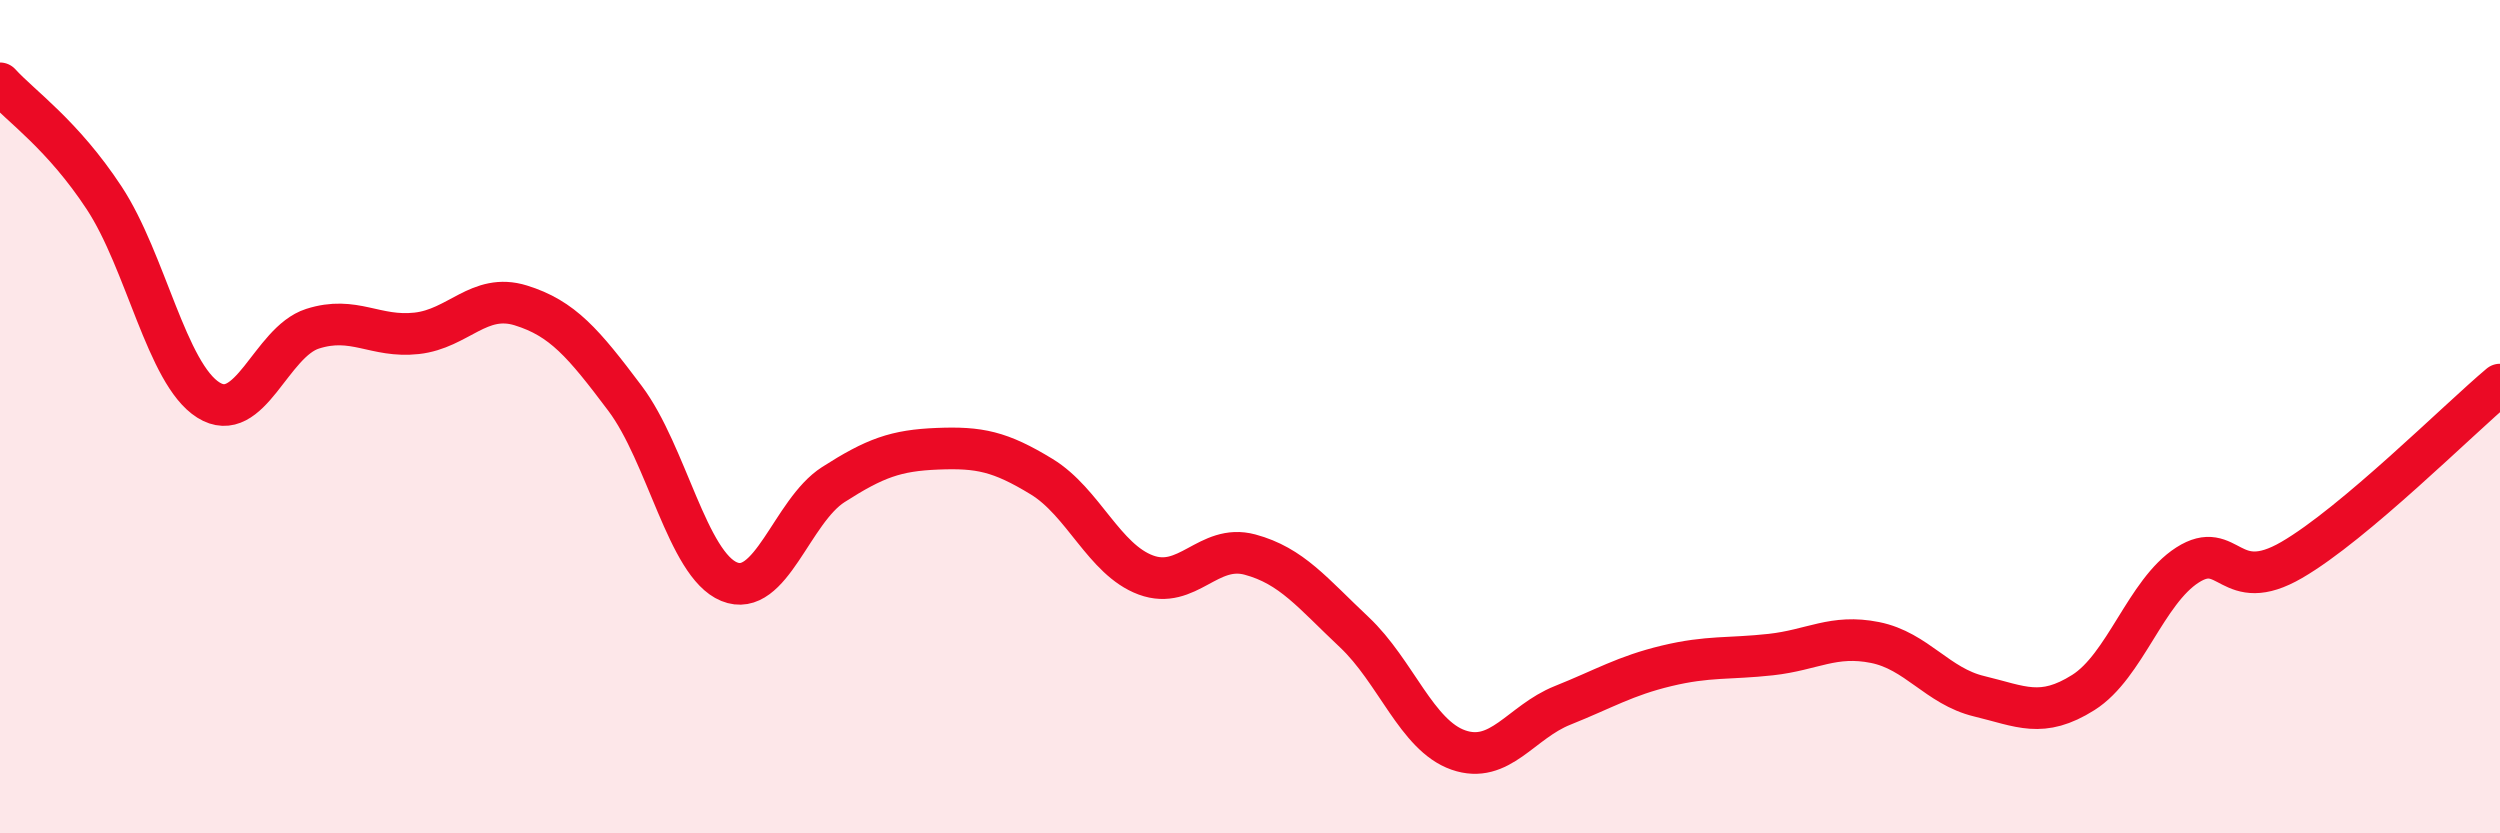
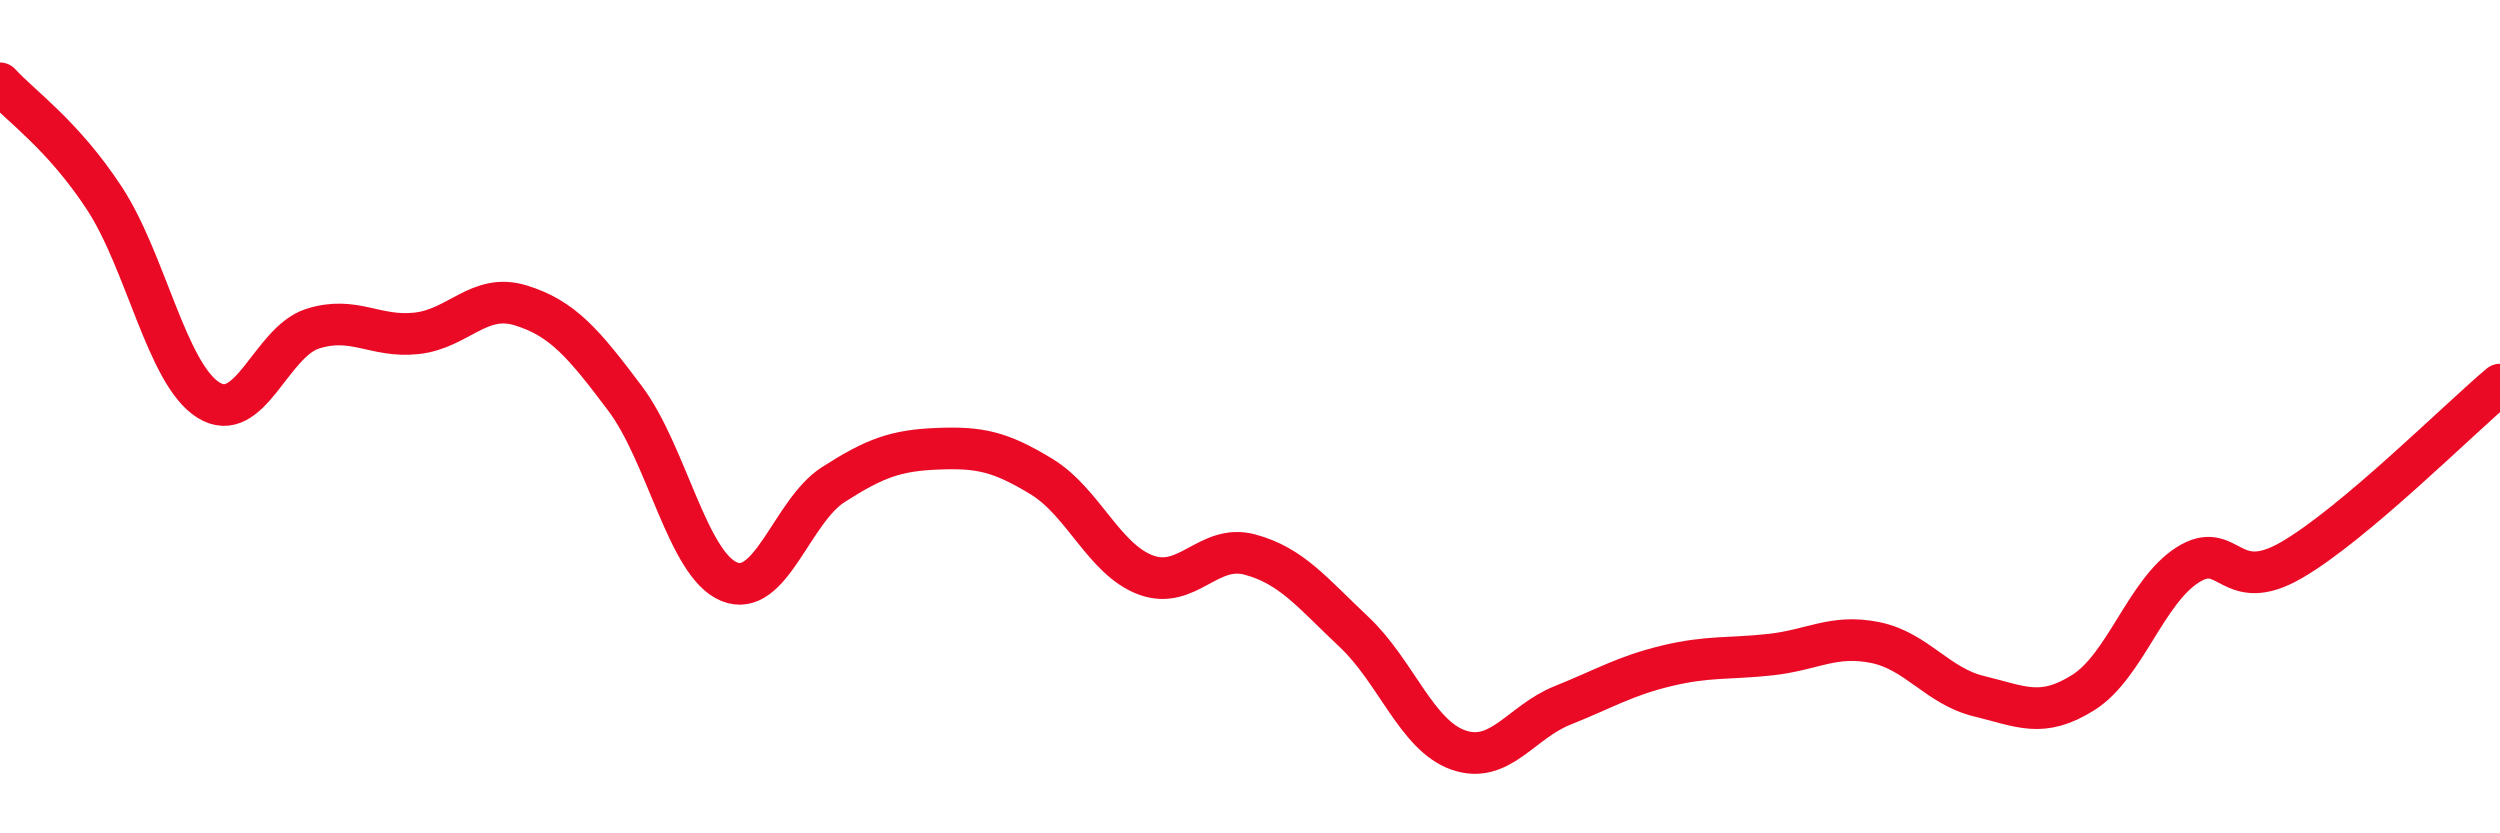
<svg xmlns="http://www.w3.org/2000/svg" width="60" height="20" viewBox="0 0 60 20">
-   <path d="M 0,2 C 0.5,2.55 1.5,3.23 2.5,4.75 C 3.5,6.27 4,8.97 5,9.6 C 6,10.23 6.5,8.21 7.5,7.89 C 8.5,7.57 9,8.11 10,8 C 11,7.89 11.5,7.02 12.5,7.33 C 13.5,7.64 14,8.23 15,9.56 C 16,10.89 16.5,13.55 17.5,13.96 C 18.5,14.37 19,12.27 20,11.63 C 21,10.99 21.5,10.81 22.5,10.77 C 23.5,10.73 24,10.83 25,11.44 C 26,12.05 26.5,13.43 27.5,13.8 C 28.5,14.17 29,13.04 30,13.31 C 31,13.58 31.5,14.23 32.5,15.17 C 33.5,16.11 34,17.65 35,18 C 36,18.35 36.5,17.33 37.5,16.93 C 38.5,16.53 39,16.22 40,15.98 C 41,15.74 41.5,15.82 42.5,15.71 C 43.5,15.6 44,15.22 45,15.42 C 46,15.62 46.5,16.47 47.5,16.71 C 48.5,16.95 49,17.25 50,16.62 C 51,15.99 51.5,14.2 52.5,13.56 C 53.5,12.92 53.5,14.31 55,13.44 C 56.5,12.57 59,10.07 60,9.23L60 20L0 20Z" fill="#EB0A25" opacity="0.1" stroke-linecap="round" stroke-linejoin="round" />
  <path d="M 0,2 C 0.5,2.55 1.5,3.23 2.5,4.75 C 3.5,6.27 4,8.97 5,9.6 C 6,10.23 6.5,8.21 7.5,7.89 C 8.5,7.57 9,8.11 10,8 C 11,7.89 11.5,7.02 12.5,7.33 C 13.5,7.64 14,8.23 15,9.56 C 16,10.89 16.5,13.55 17.5,13.96 C 18.5,14.37 19,12.27 20,11.63 C 21,10.99 21.5,10.81 22.5,10.77 C 23.5,10.73 24,10.83 25,11.44 C 26,12.05 26.5,13.43 27.5,13.8 C 28.5,14.17 29,13.04 30,13.31 C 31,13.58 31.5,14.23 32.5,15.17 C 33.5,16.11 34,17.65 35,18 C 36,18.35 36.5,17.33 37.5,16.93 C 38.5,16.53 39,16.22 40,15.98 C 41,15.74 41.5,15.82 42.5,15.71 C 43.5,15.6 44,15.22 45,15.42 C 46,15.62 46.5,16.47 47.5,16.71 C 48.5,16.95 49,17.25 50,16.62 C 51,15.99 51.5,14.2 52.5,13.56 C 53.5,12.92 53.5,14.31 55,13.44 C 56.5,12.57 59,10.07 60,9.23" stroke="#EB0A25" stroke-width="1" fill="none" stroke-linecap="round" stroke-linejoin="round" />
</svg>